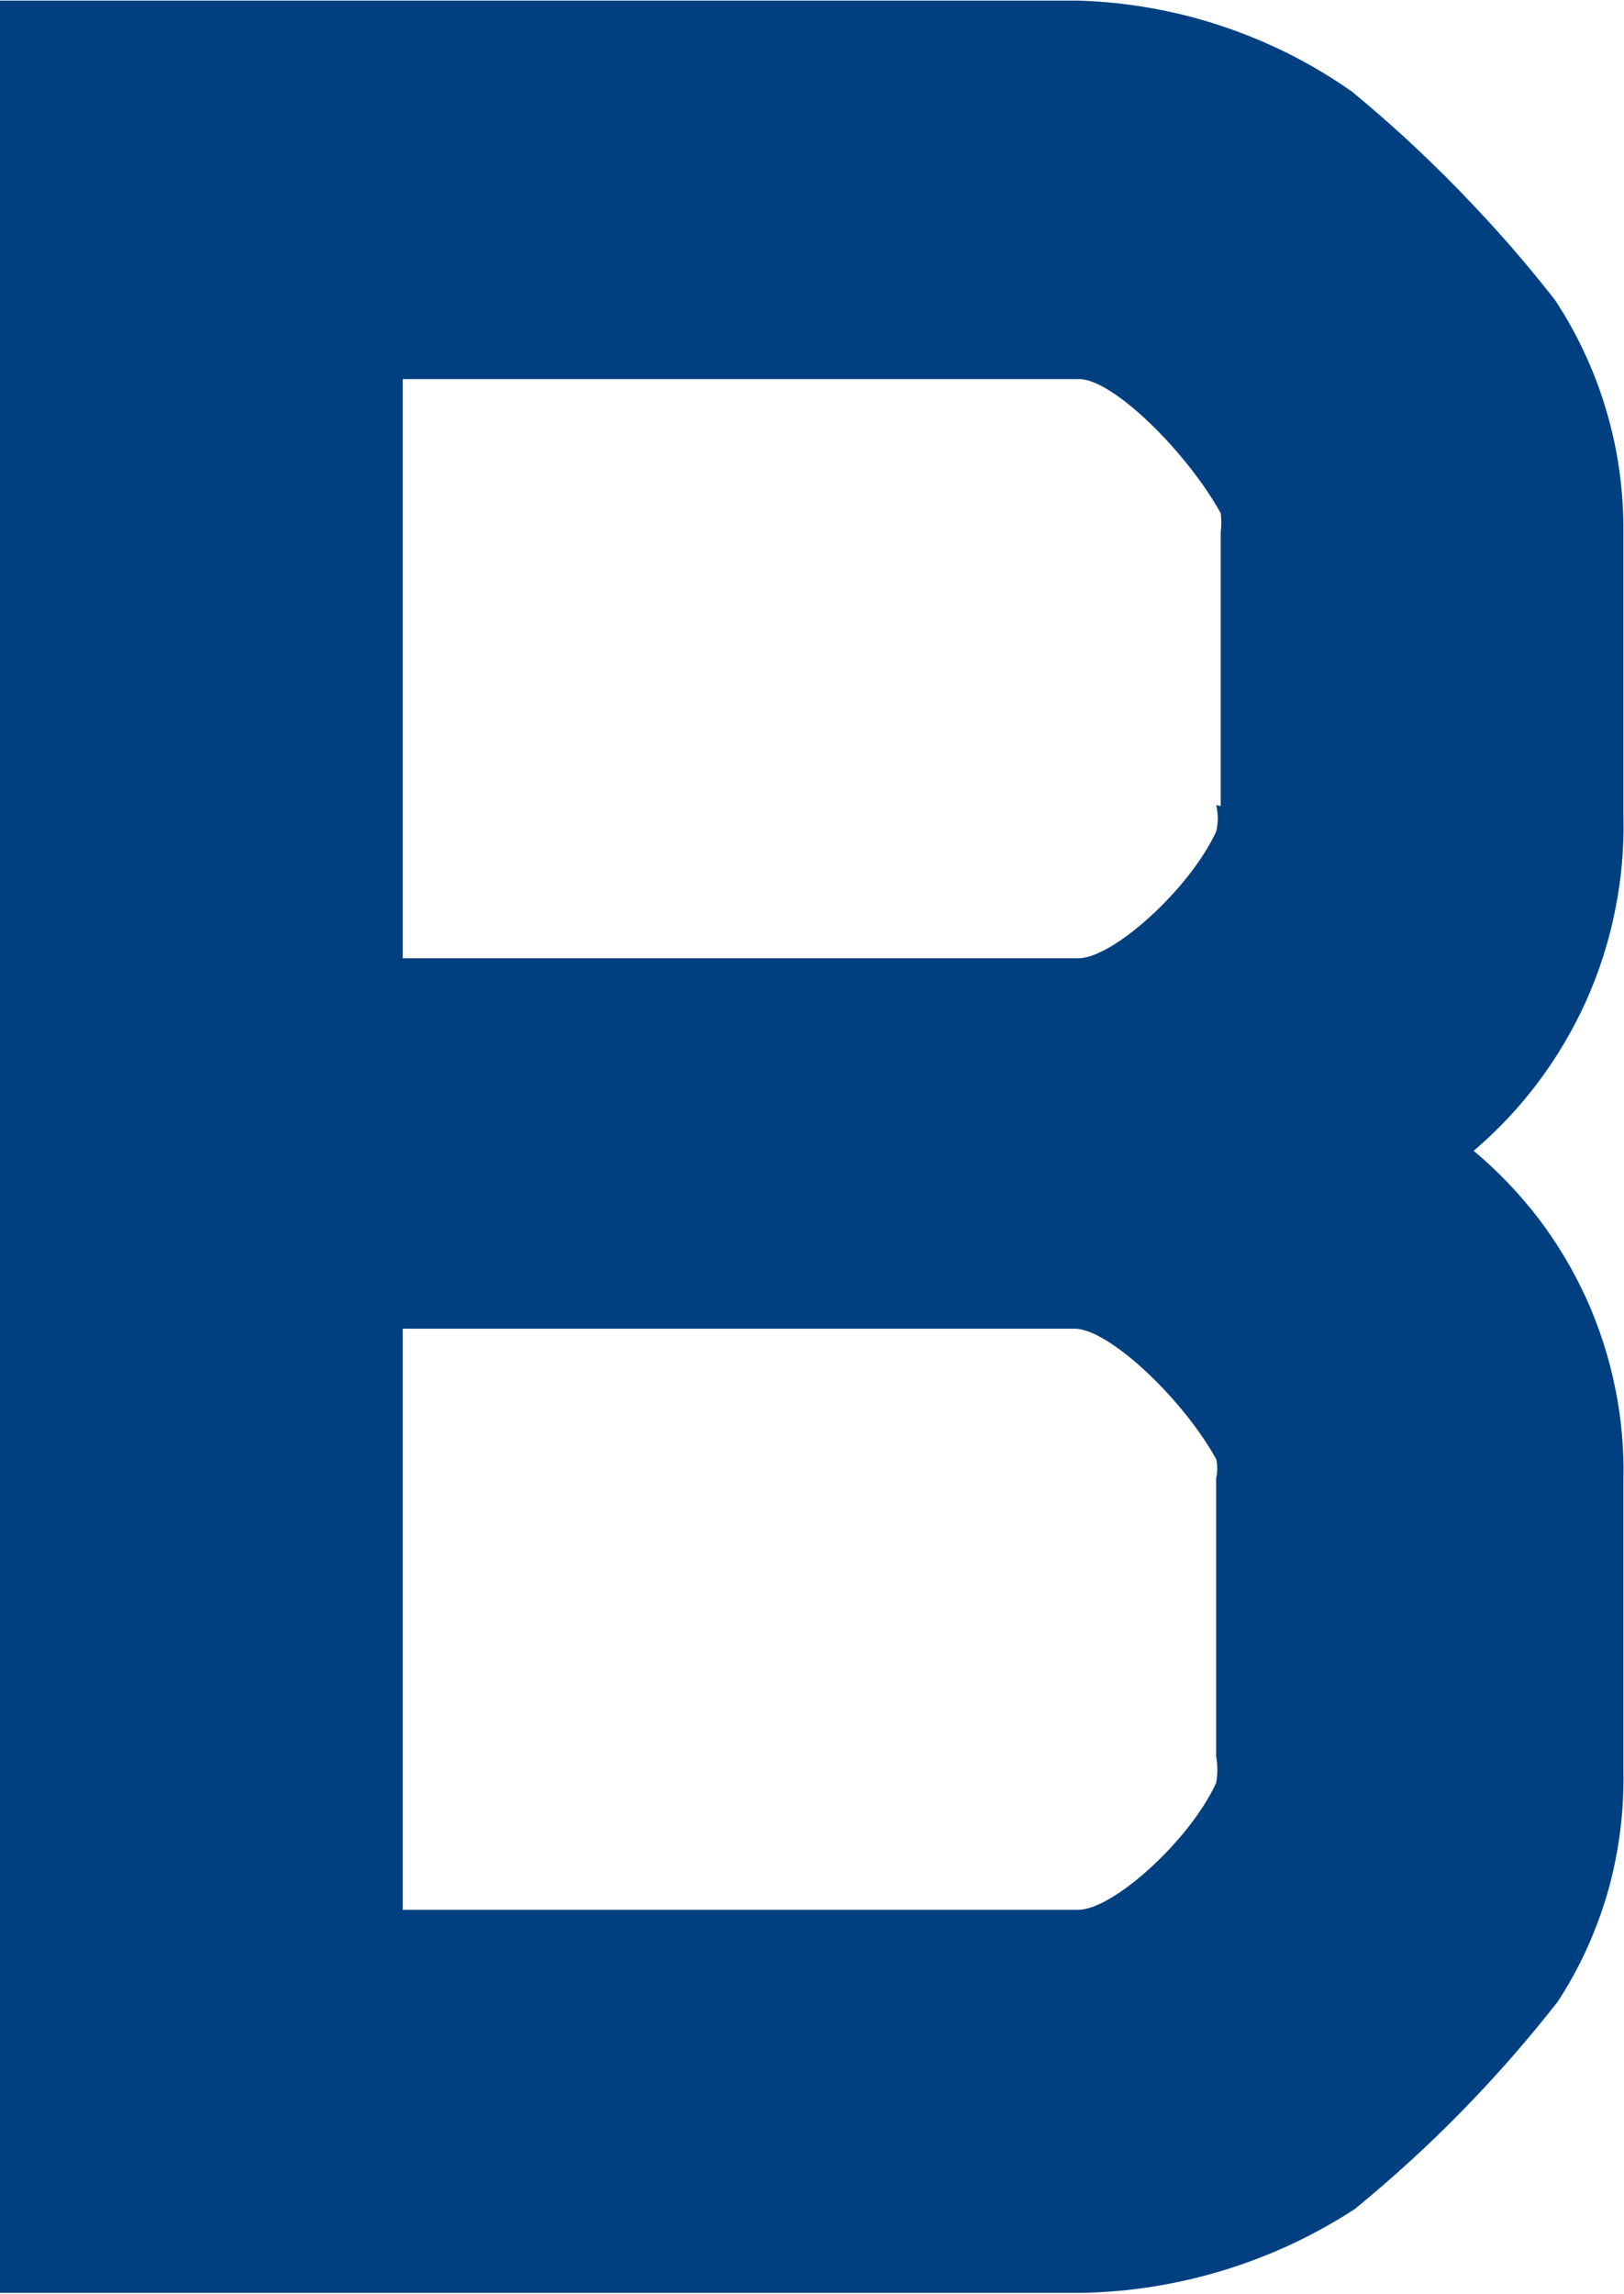
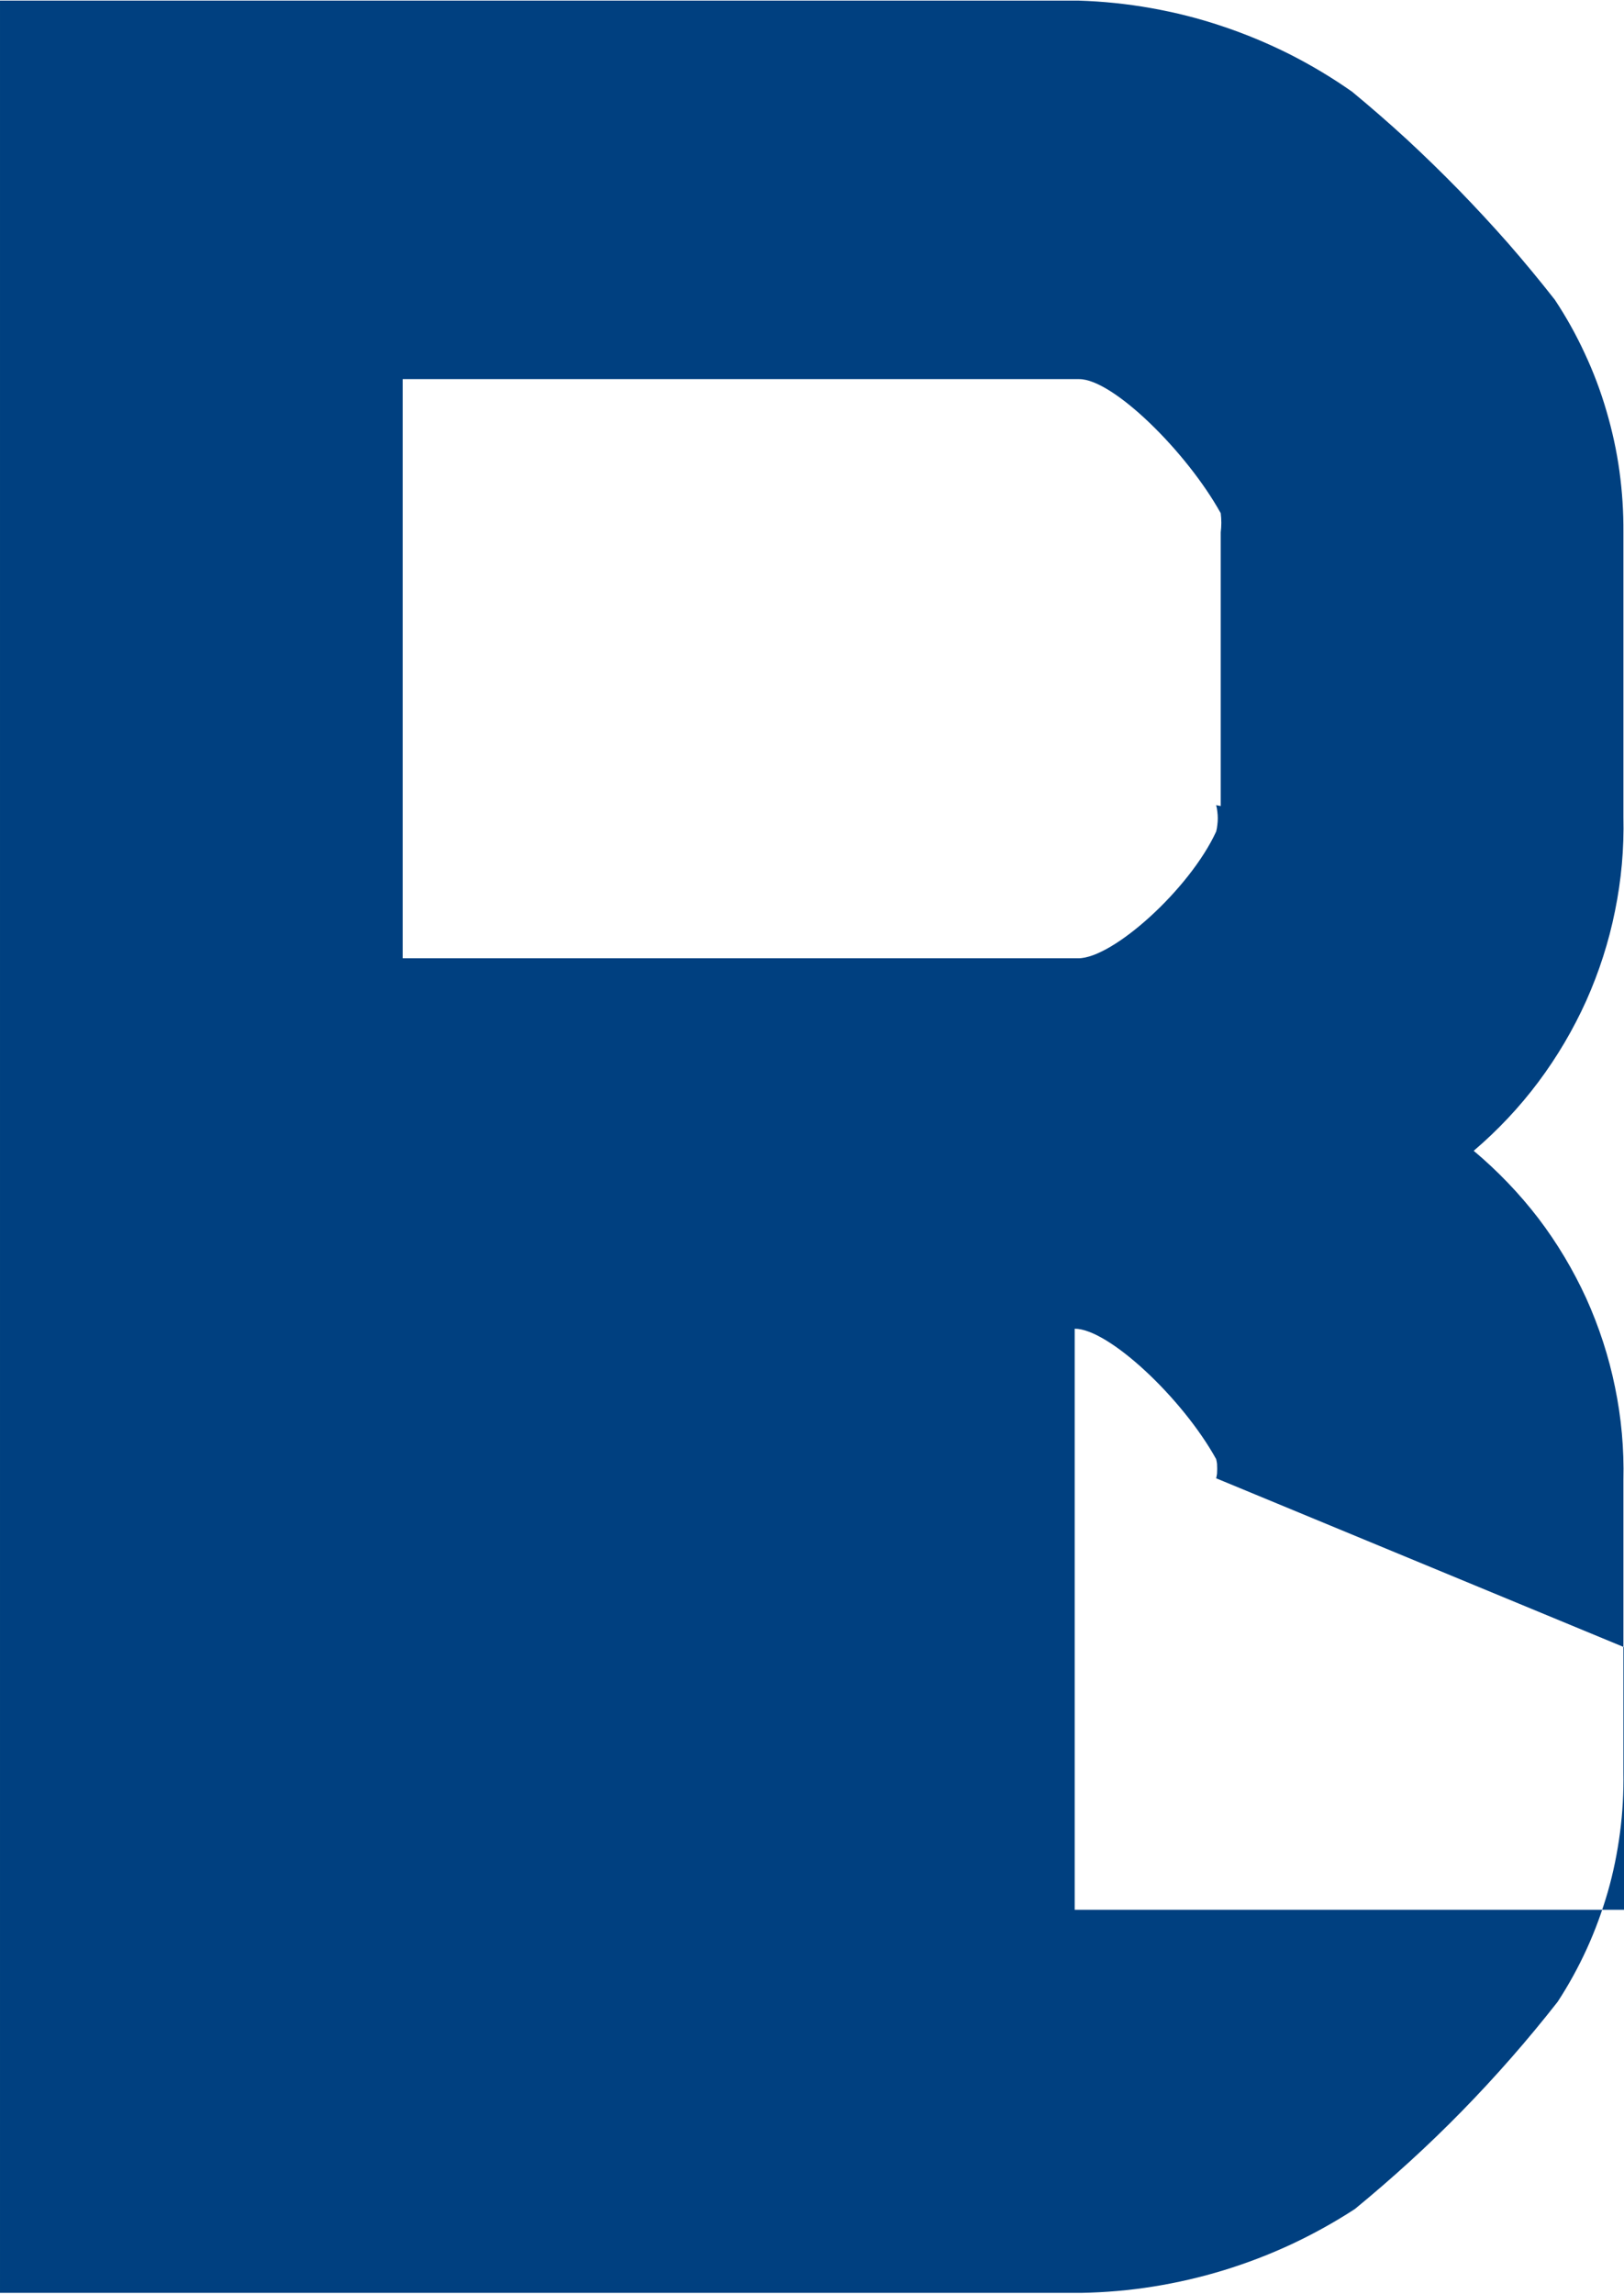
<svg xmlns="http://www.w3.org/2000/svg" version="1.2" viewBox="0 0 1101 1555" width="1101" height="1555">
  <title>bachem_logo_blue-svg</title>
  <style>
		.s0 { fill: #004080 } 
	</style>
-   <path id="Layer" fill-rule="evenodd" class="s0" d="m1056 1357q-15.2 19.4-31.4 37.9-16.2 18.5-33.4 36.1-17.2 17.6-35.4 34.2-18.2 16.6-37.2 32.2c-13.8 9-28.1 16.9-43 23.9-14.8 6.9-30.2 12.8-45.8 17.6-15.7 4.8-31.7 8.5-47.9 11.1-16.2 2.6-32.6 4-49 4.3h-732.9v-1553.9h731c16.6 0.5 33.1 2.2 49.4 5.1 16.3 2.9 32.3 6.9 48 12.2 15.7 5.2 31 11.6 45.8 19 14.8 7.5 29 16 42.5 25.5q19 15.7 37.2 32.4 18.1 16.8 35.3 34.4 17.2 17.7 33.5 36.2 16.2 18.6 31.4 38c7.7 11.6 14.5 23.8 20.3 36.4 5.9 12.6 10.8 25.6 14.7 39 3.9 13.3 6.9 26.9 8.8 40.7 1.9 13.8 2.8 27.7 2.7 41.6v192.9c0.5 21.4-1.4 42.7-5.7 63.7-4.2 21-10.8 41.4-19.5 60.9-8.8 19.5-19.7 38-32.5 55.1-12.8 17.1-27.5 32.7-43.8 46.6 16.2 13.6 30.9 28.9 43.8 45.7 12.8 16.8 23.7 35.1 32.5 54.3 8.7 19.3 15.3 39.5 19.5 60.2 4.3 20.7 6.2 41.9 5.7 63v197.9c0.2 13.7-0.5 27.4-2.3 41-1.8 13.6-4.5 27.1-8.3 40.3-3.8 13.1-8.5 26-14.2 38.5-5.7 12.5-12.3 24.5-19.8 36zm-228.4-810.6v-185.5q0.2-1.6 0.3-3.3 0.1-1.6 0.1-3.2 0-1.7-0.1-3.3-0.1-1.6-0.3-3.2c-22.9-41.4-73-90.9-95.9-90.9h-458.7v392.6h458c23.6 0 75.6-47 93.5-85.9q0.6-2.2 0.8-4.5 0.3-2.2 0.3-4.5 0-2.2-0.3-4.5-0.2-2.2-0.8-4.4zm-3.1 455.7q0.4-1.6 0.6-3.2 0.1-1.7 0.1-3.3 0-1.6-0.1-3.3-0.2-1.6-0.6-3.2c-22.9-41.4-73-88.4-95.9-88.4h-455.6v393.9h458c23.6 0 75.6-47 93.5-86q0.4-2.2 0.6-4.5 0.2-2.2 0.2-4.5 0-2.2-0.2-4.5-0.2-2.2-0.6-4.4z" />
+   <path id="Layer" fill-rule="evenodd" class="s0" d="m1056 1357q-15.2 19.4-31.4 37.9-16.2 18.5-33.4 36.1-17.2 17.6-35.4 34.2-18.2 16.6-37.2 32.2c-13.8 9-28.1 16.9-43 23.9-14.8 6.9-30.2 12.8-45.8 17.6-15.7 4.8-31.7 8.5-47.9 11.1-16.2 2.6-32.6 4-49 4.3h-732.9v-1553.9h731c16.6 0.5 33.1 2.2 49.4 5.1 16.3 2.9 32.3 6.9 48 12.2 15.7 5.2 31 11.6 45.8 19 14.8 7.5 29 16 42.5 25.5q19 15.7 37.2 32.4 18.1 16.8 35.3 34.4 17.2 17.7 33.5 36.2 16.2 18.6 31.4 38c7.7 11.6 14.5 23.8 20.3 36.4 5.9 12.6 10.8 25.6 14.7 39 3.9 13.3 6.9 26.9 8.8 40.7 1.9 13.8 2.8 27.7 2.7 41.6v192.9c0.5 21.4-1.4 42.7-5.7 63.7-4.2 21-10.8 41.4-19.5 60.9-8.8 19.5-19.7 38-32.5 55.1-12.8 17.1-27.5 32.7-43.8 46.6 16.2 13.6 30.9 28.9 43.8 45.7 12.8 16.8 23.7 35.1 32.5 54.3 8.7 19.3 15.3 39.5 19.5 60.2 4.3 20.7 6.2 41.9 5.7 63v197.9c0.2 13.7-0.5 27.4-2.3 41-1.8 13.6-4.5 27.1-8.3 40.3-3.8 13.1-8.5 26-14.2 38.5-5.7 12.5-12.3 24.5-19.8 36zm-228.4-810.6v-185.5q0.2-1.6 0.3-3.3 0.1-1.6 0.1-3.2 0-1.7-0.1-3.3-0.1-1.6-0.3-3.2c-22.9-41.4-73-90.9-95.9-90.9h-458.7v392.6h458c23.6 0 75.6-47 93.5-85.9q0.6-2.2 0.8-4.5 0.3-2.2 0.3-4.5 0-2.2-0.3-4.5-0.2-2.2-0.8-4.4zm-3.1 455.7q0.4-1.6 0.6-3.2 0.1-1.7 0.1-3.3 0-1.6-0.1-3.3-0.2-1.6-0.6-3.2c-22.9-41.4-73-88.4-95.9-88.4v393.9h458c23.6 0 75.6-47 93.5-86q0.4-2.2 0.6-4.5 0.2-2.2 0.2-4.5 0-2.2-0.2-4.5-0.2-2.2-0.6-4.4z" />
</svg>